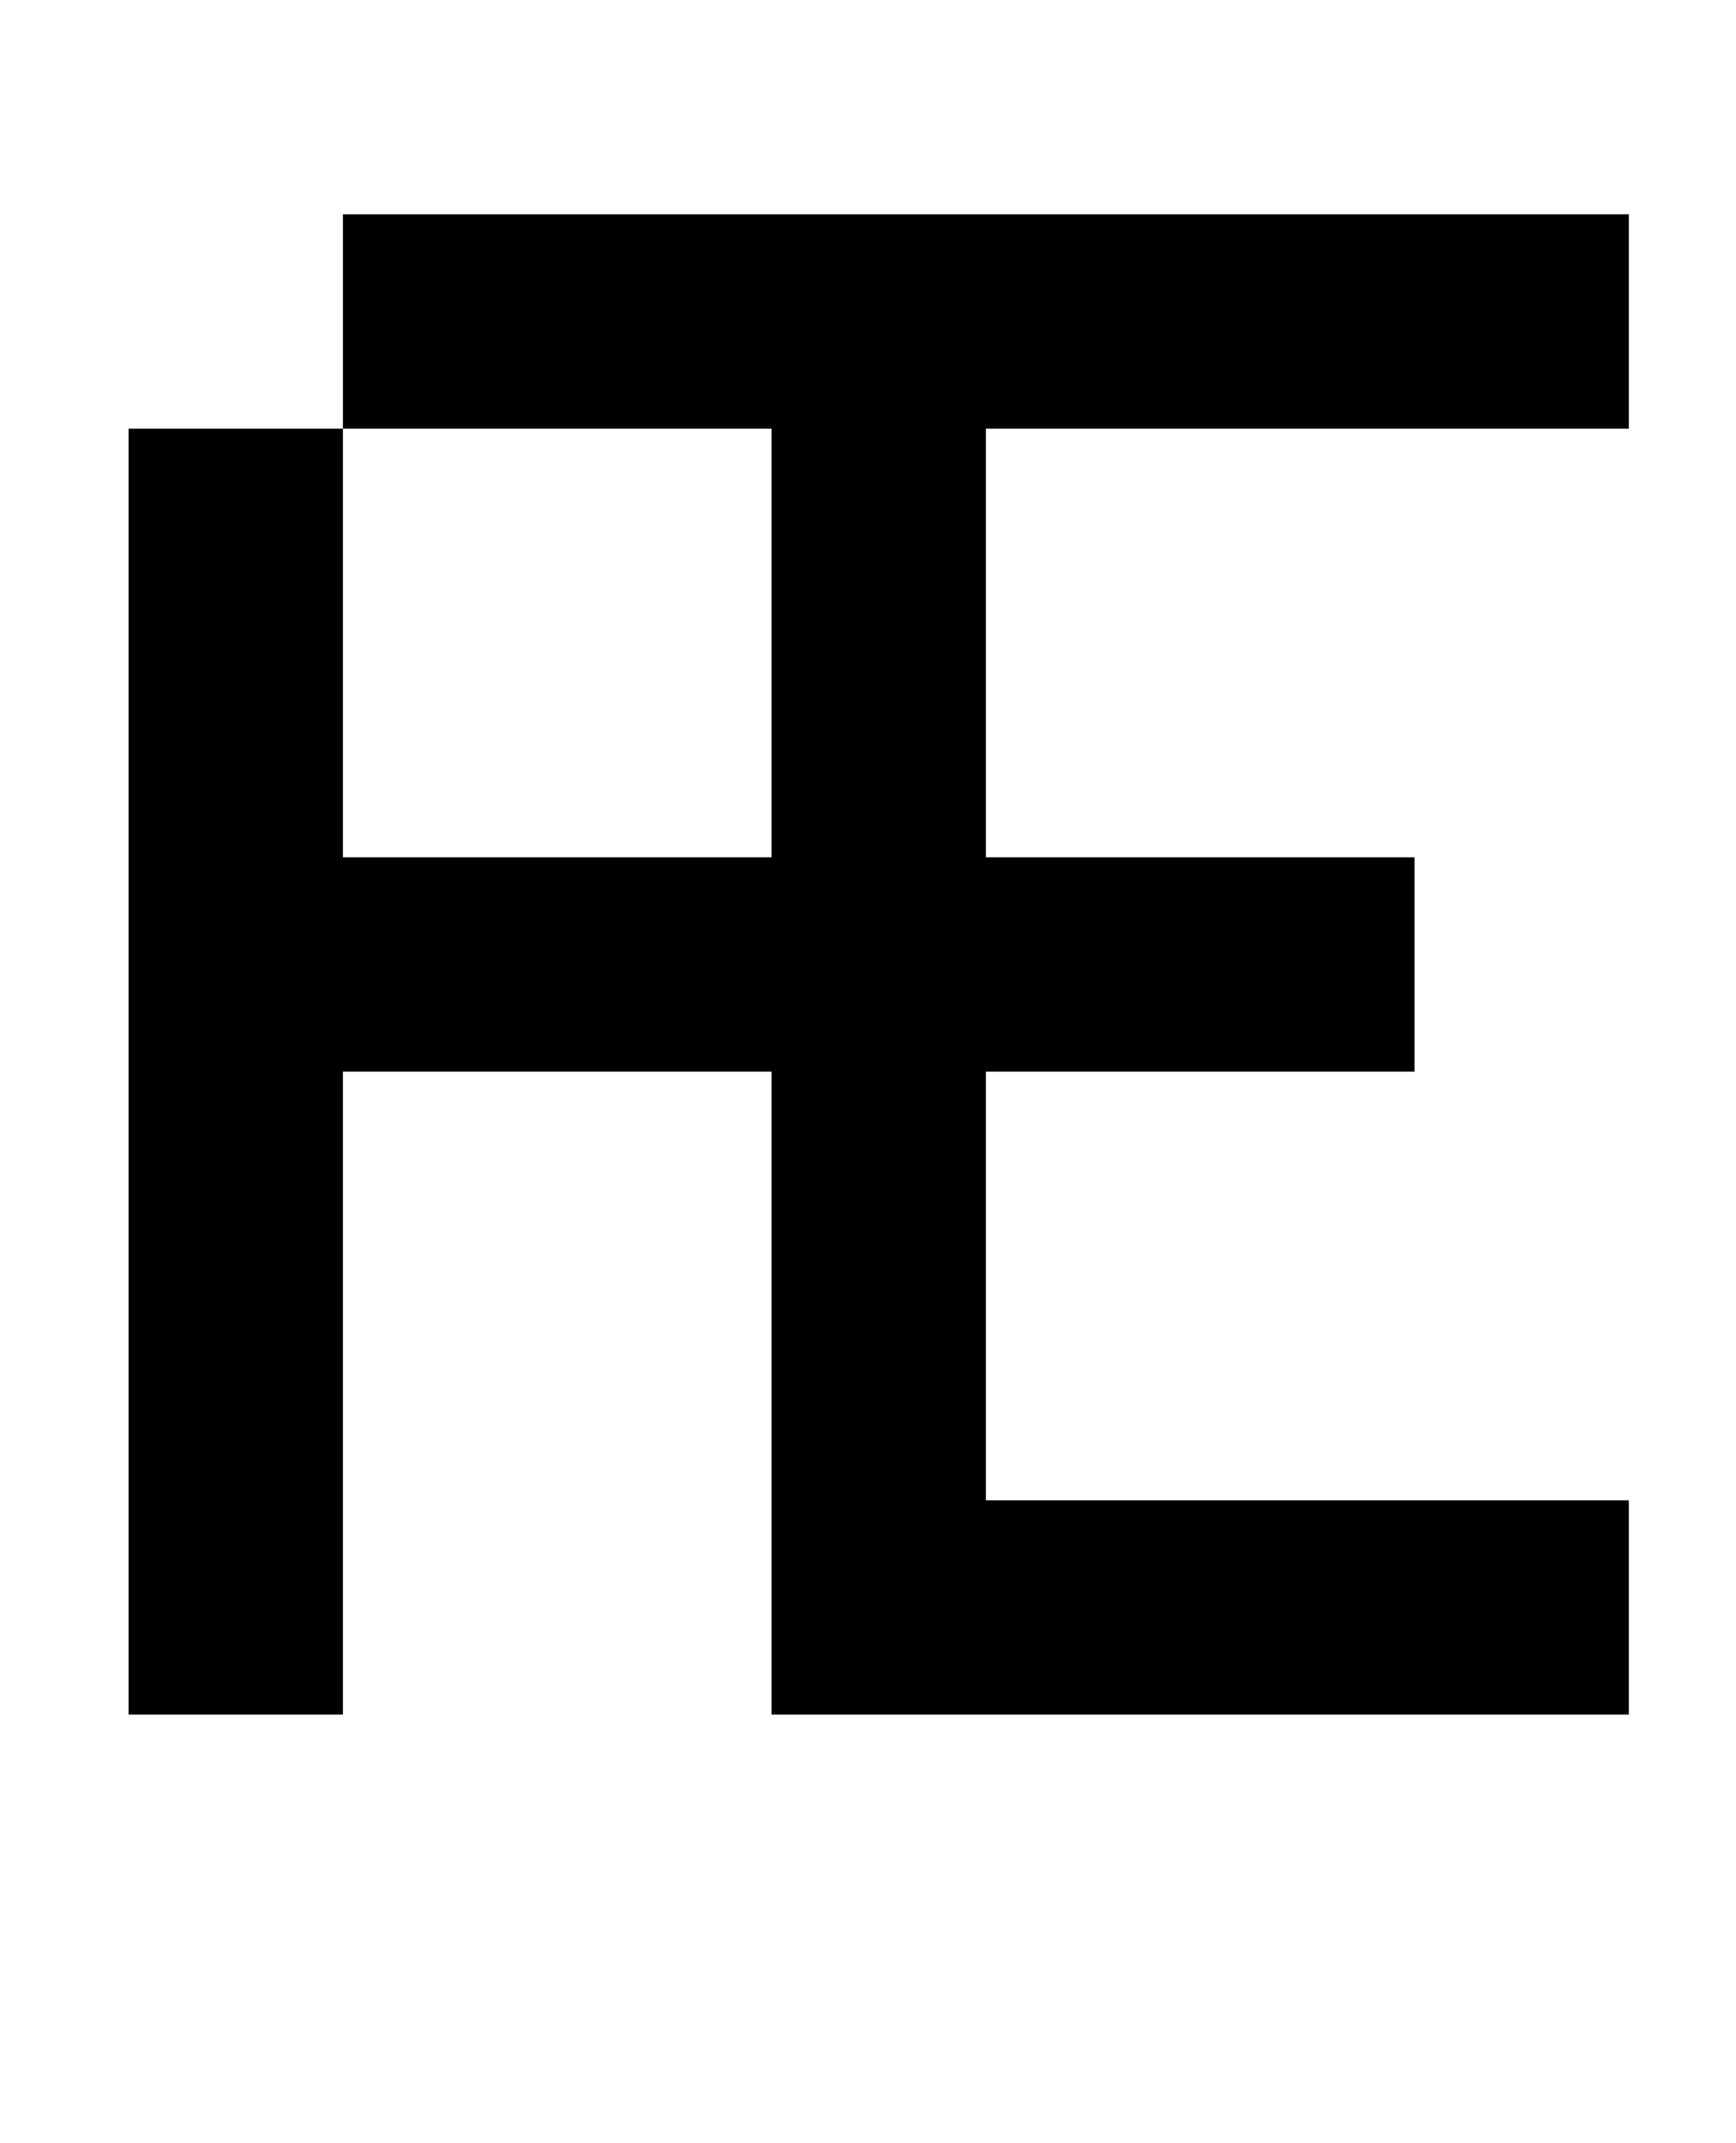
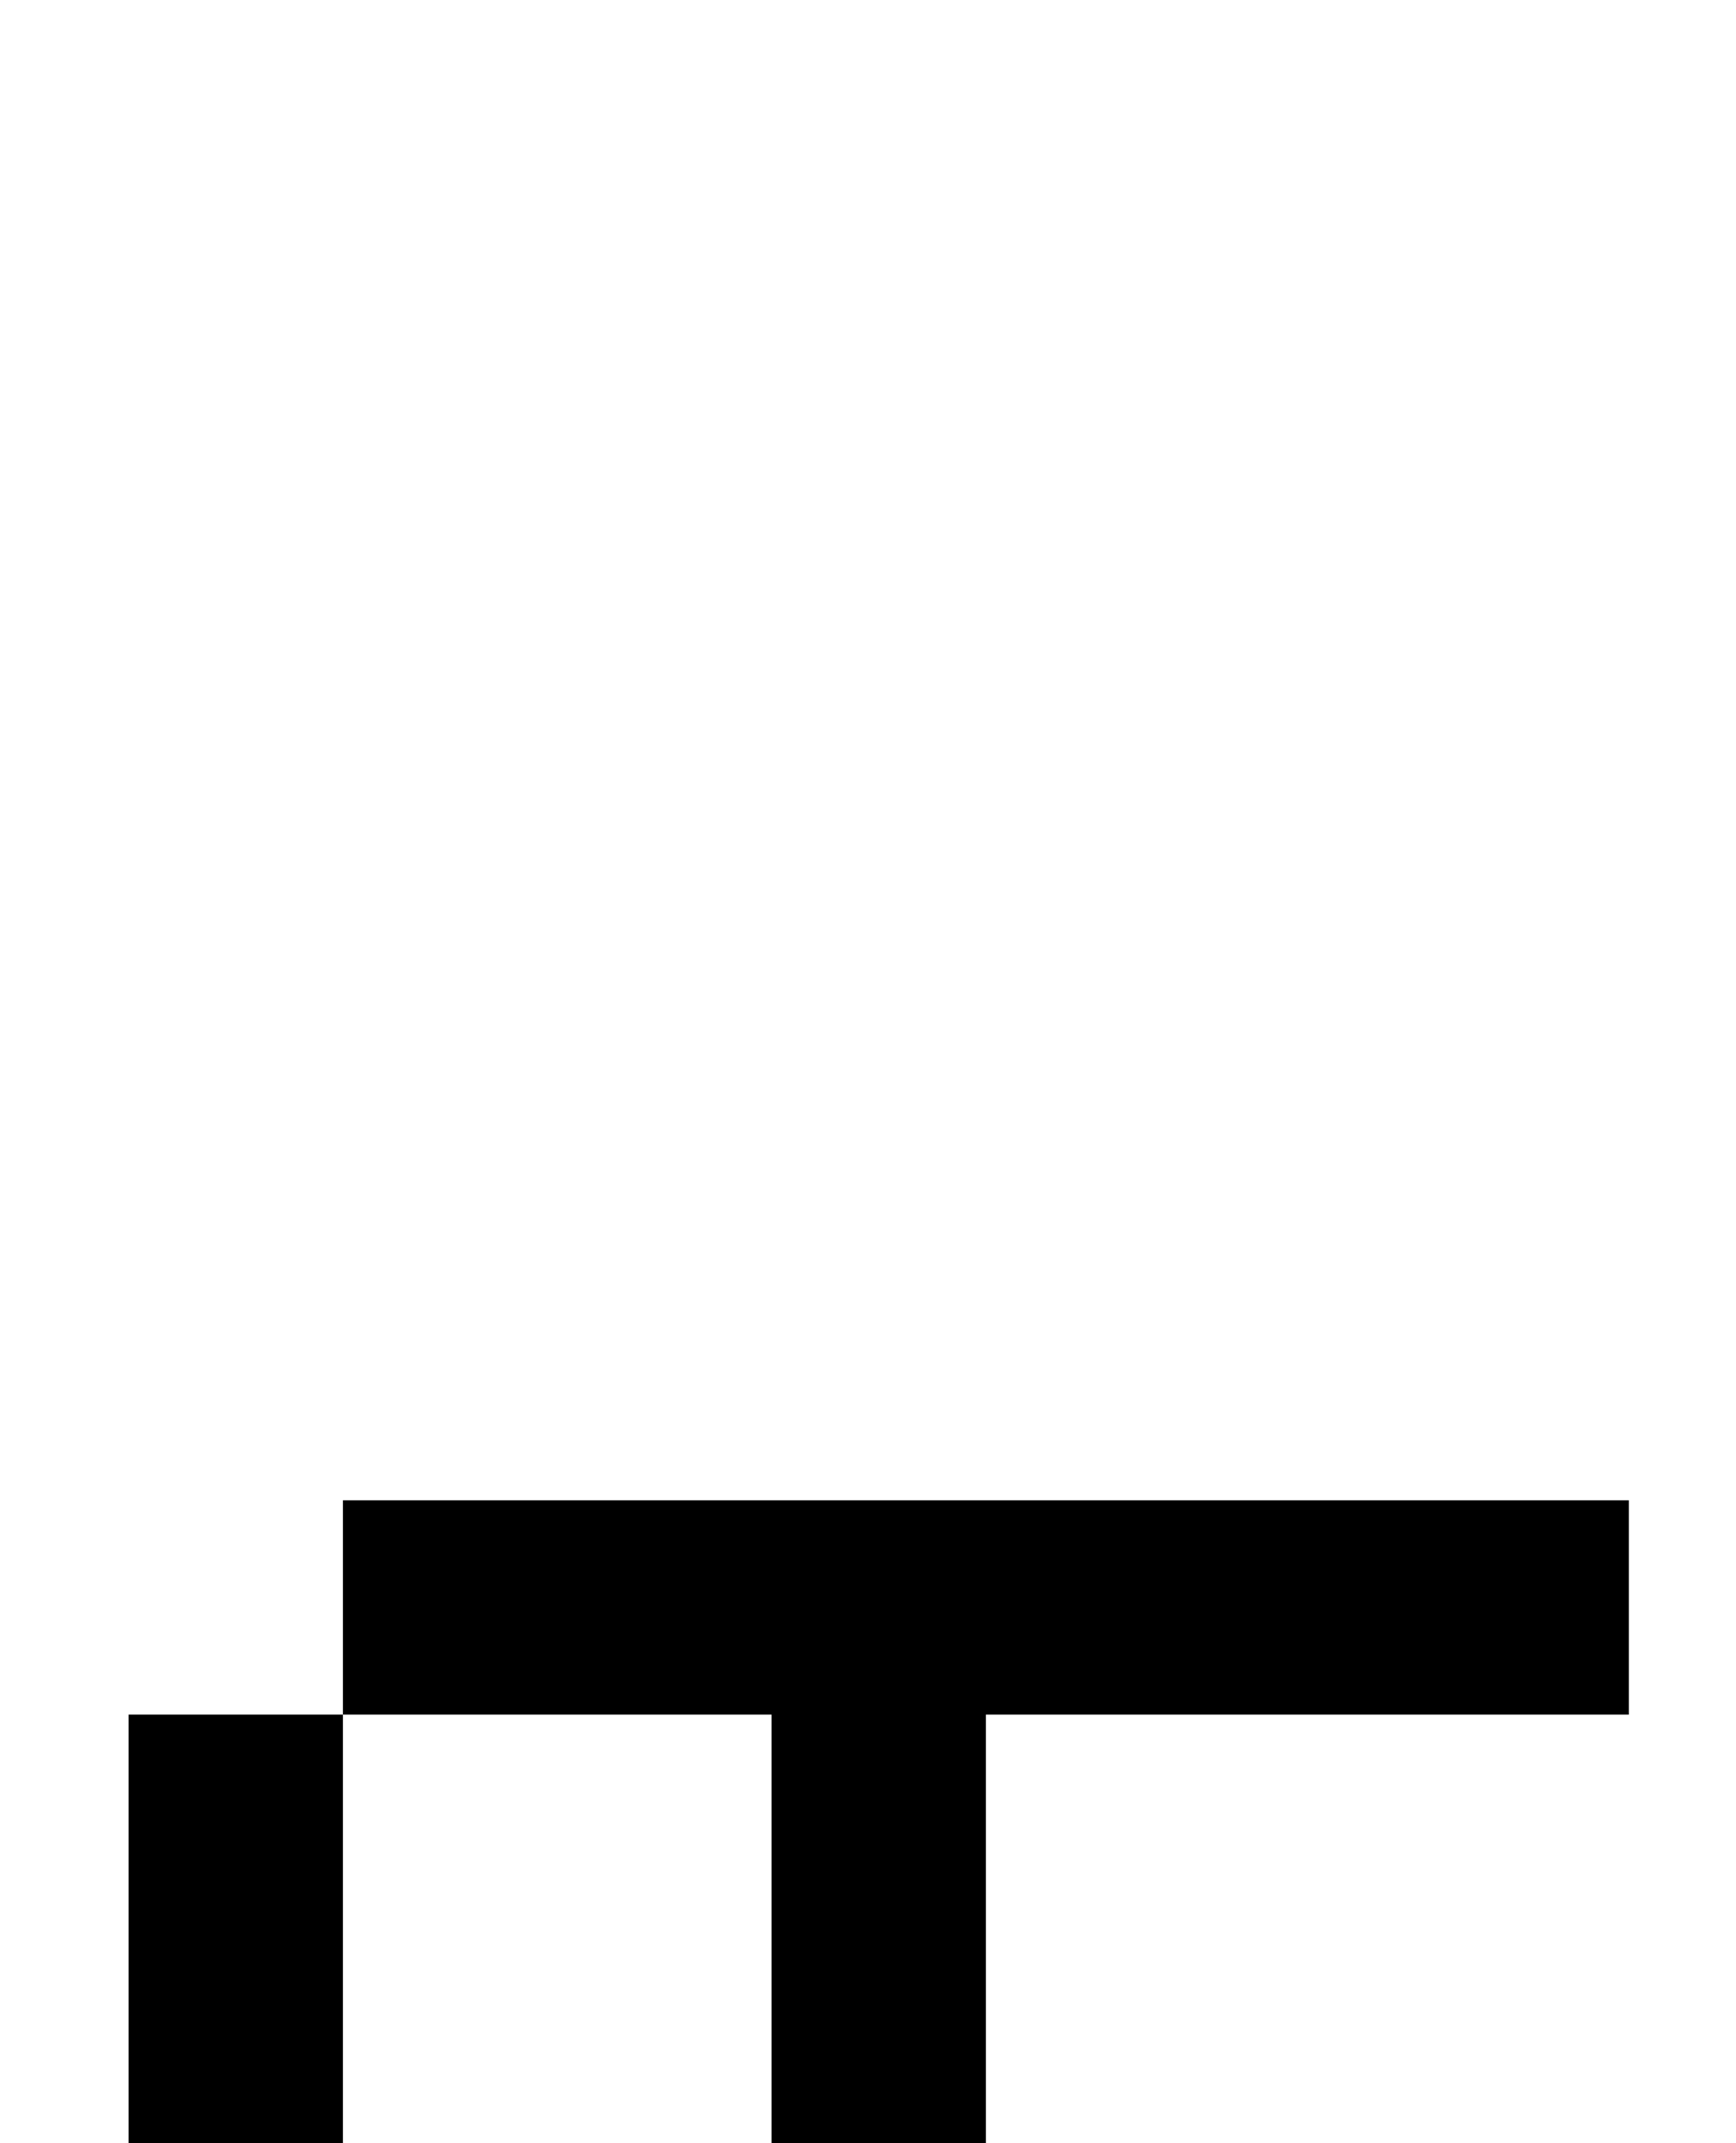
<svg xmlns="http://www.w3.org/2000/svg" version="1.1" viewBox="-10 0 810 1000">
-   <path fill="currentColor" d="M50 800v-600h100v200h200v-200h-200v-100h600v100h-300v200h200v100h-200v200h300v100h-400v-300h-200v300h-100z" />
+   <path fill="currentColor" d="M50 800h100v200h200v-200h-200v-100h600v100h-300v200h200v100h-200v200h300v100h-400v-300h-200v300h-100z" />
</svg>